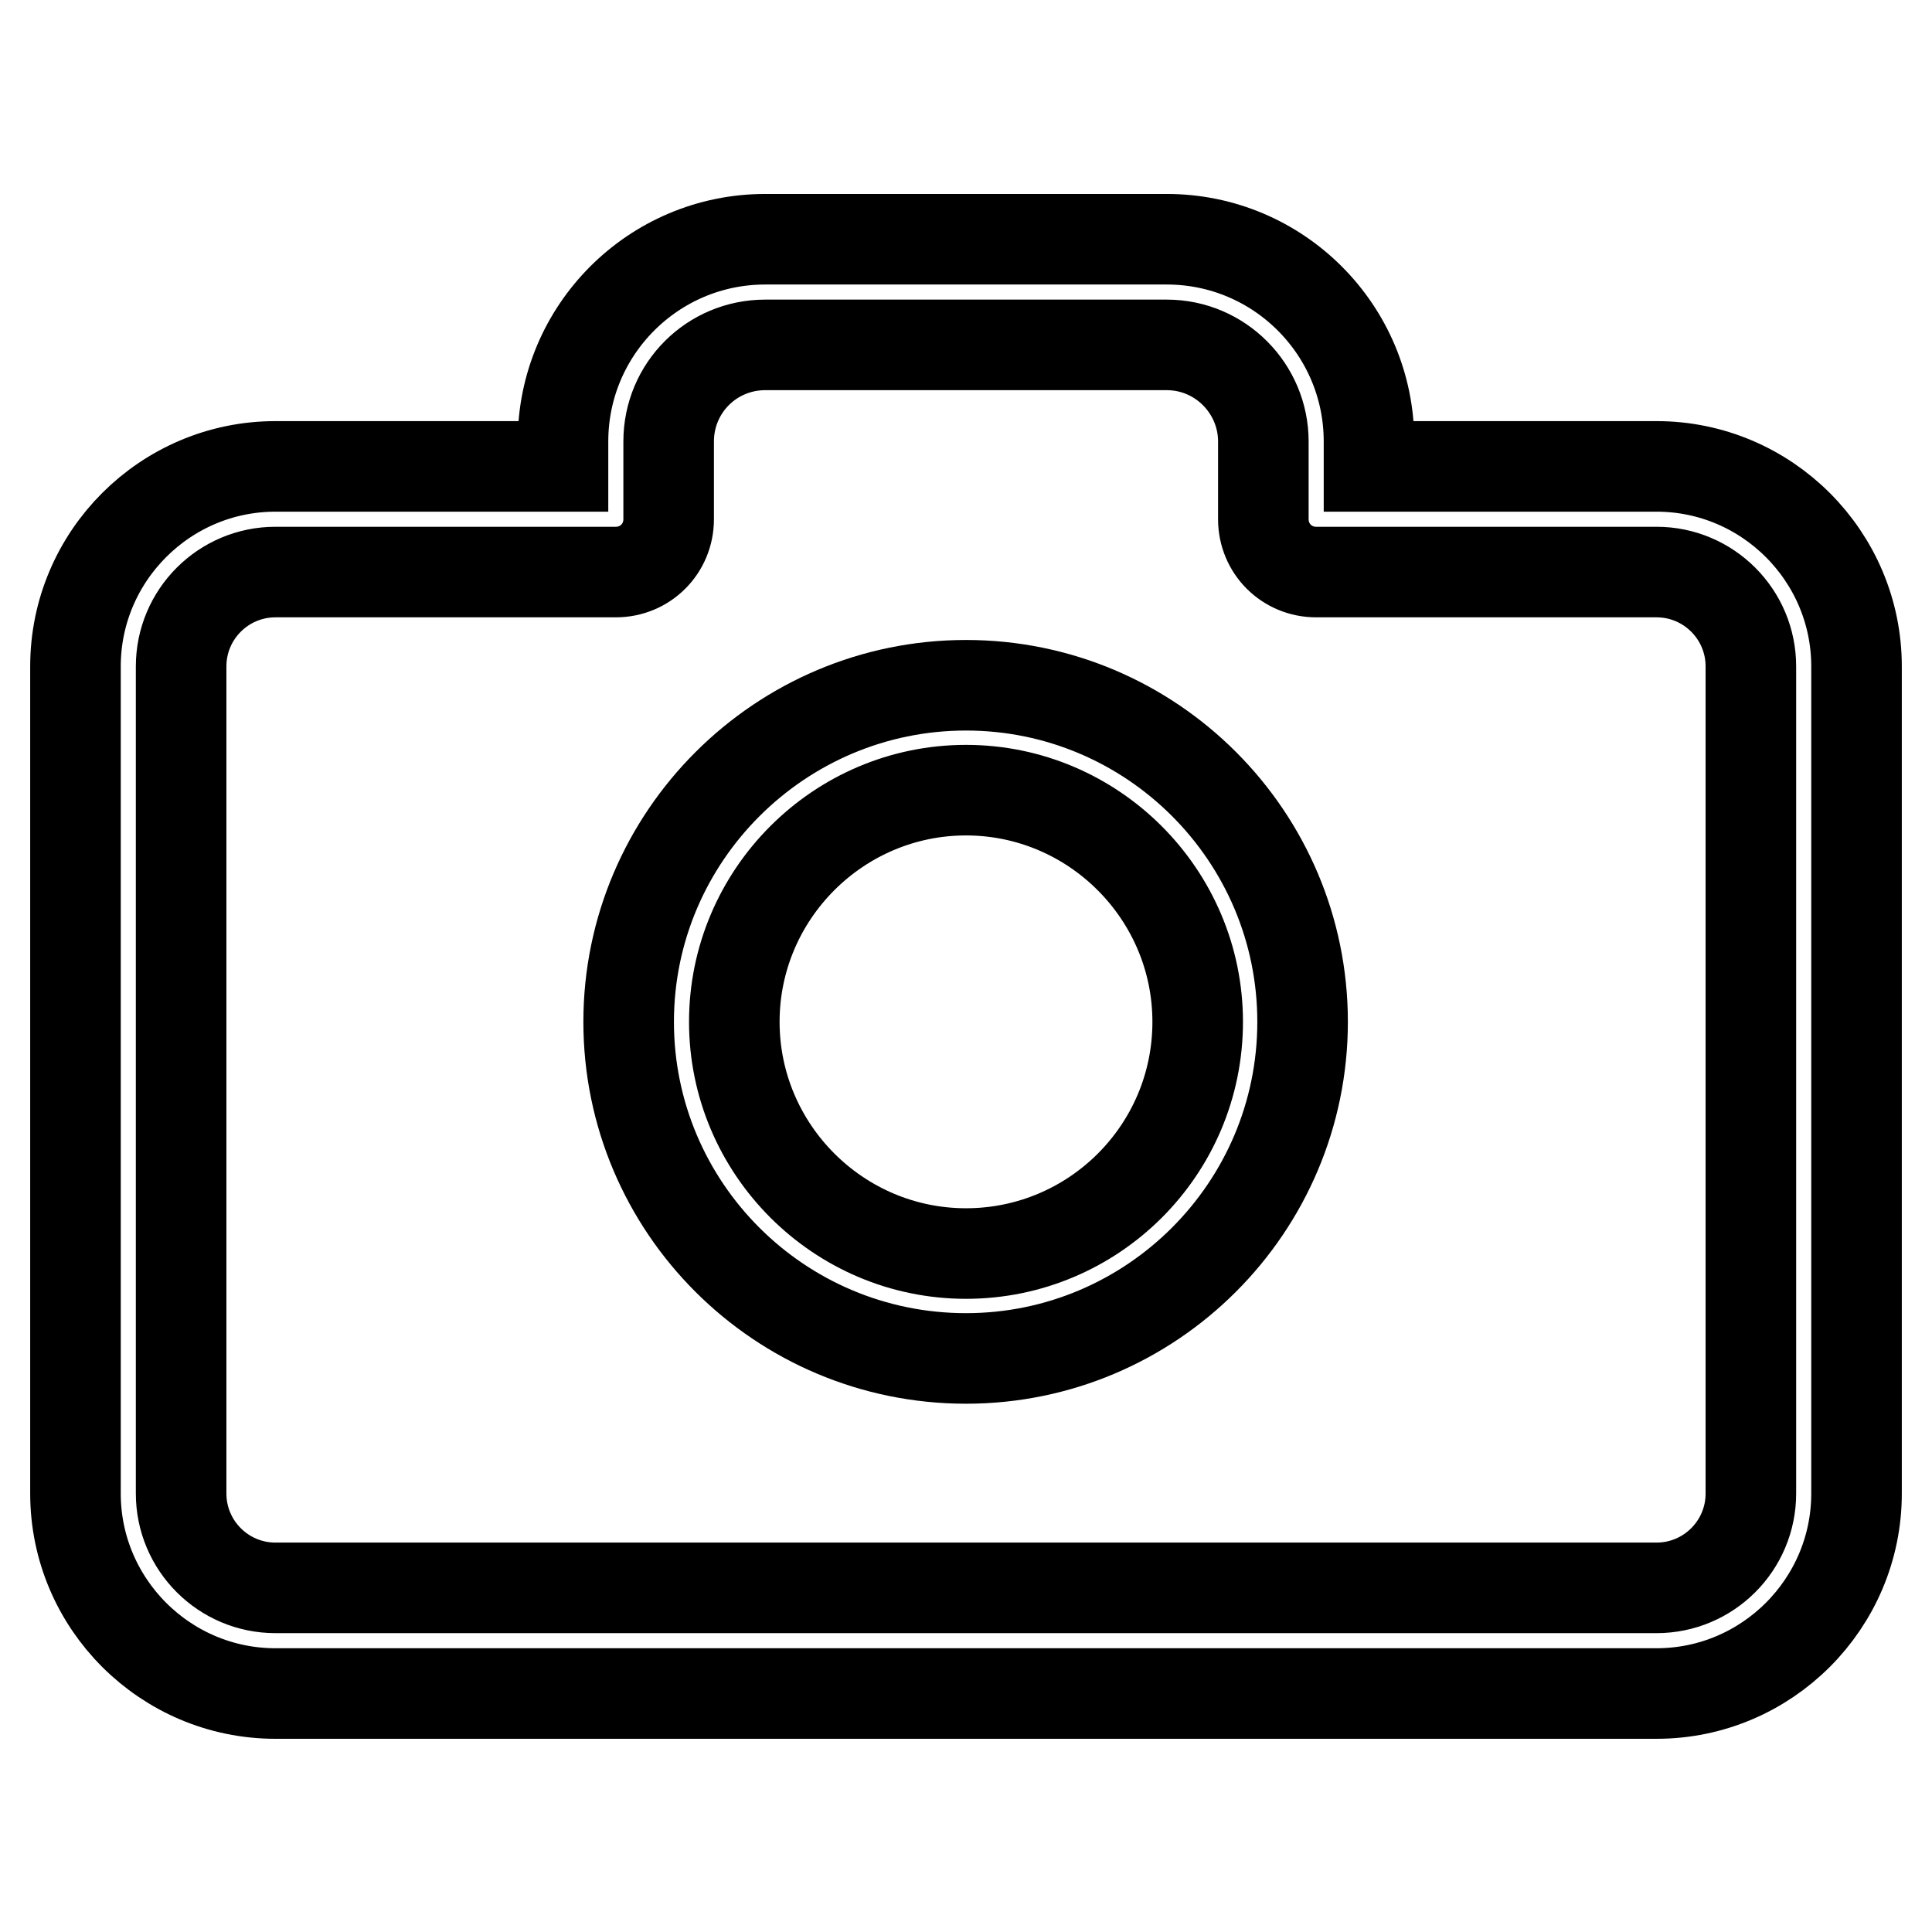
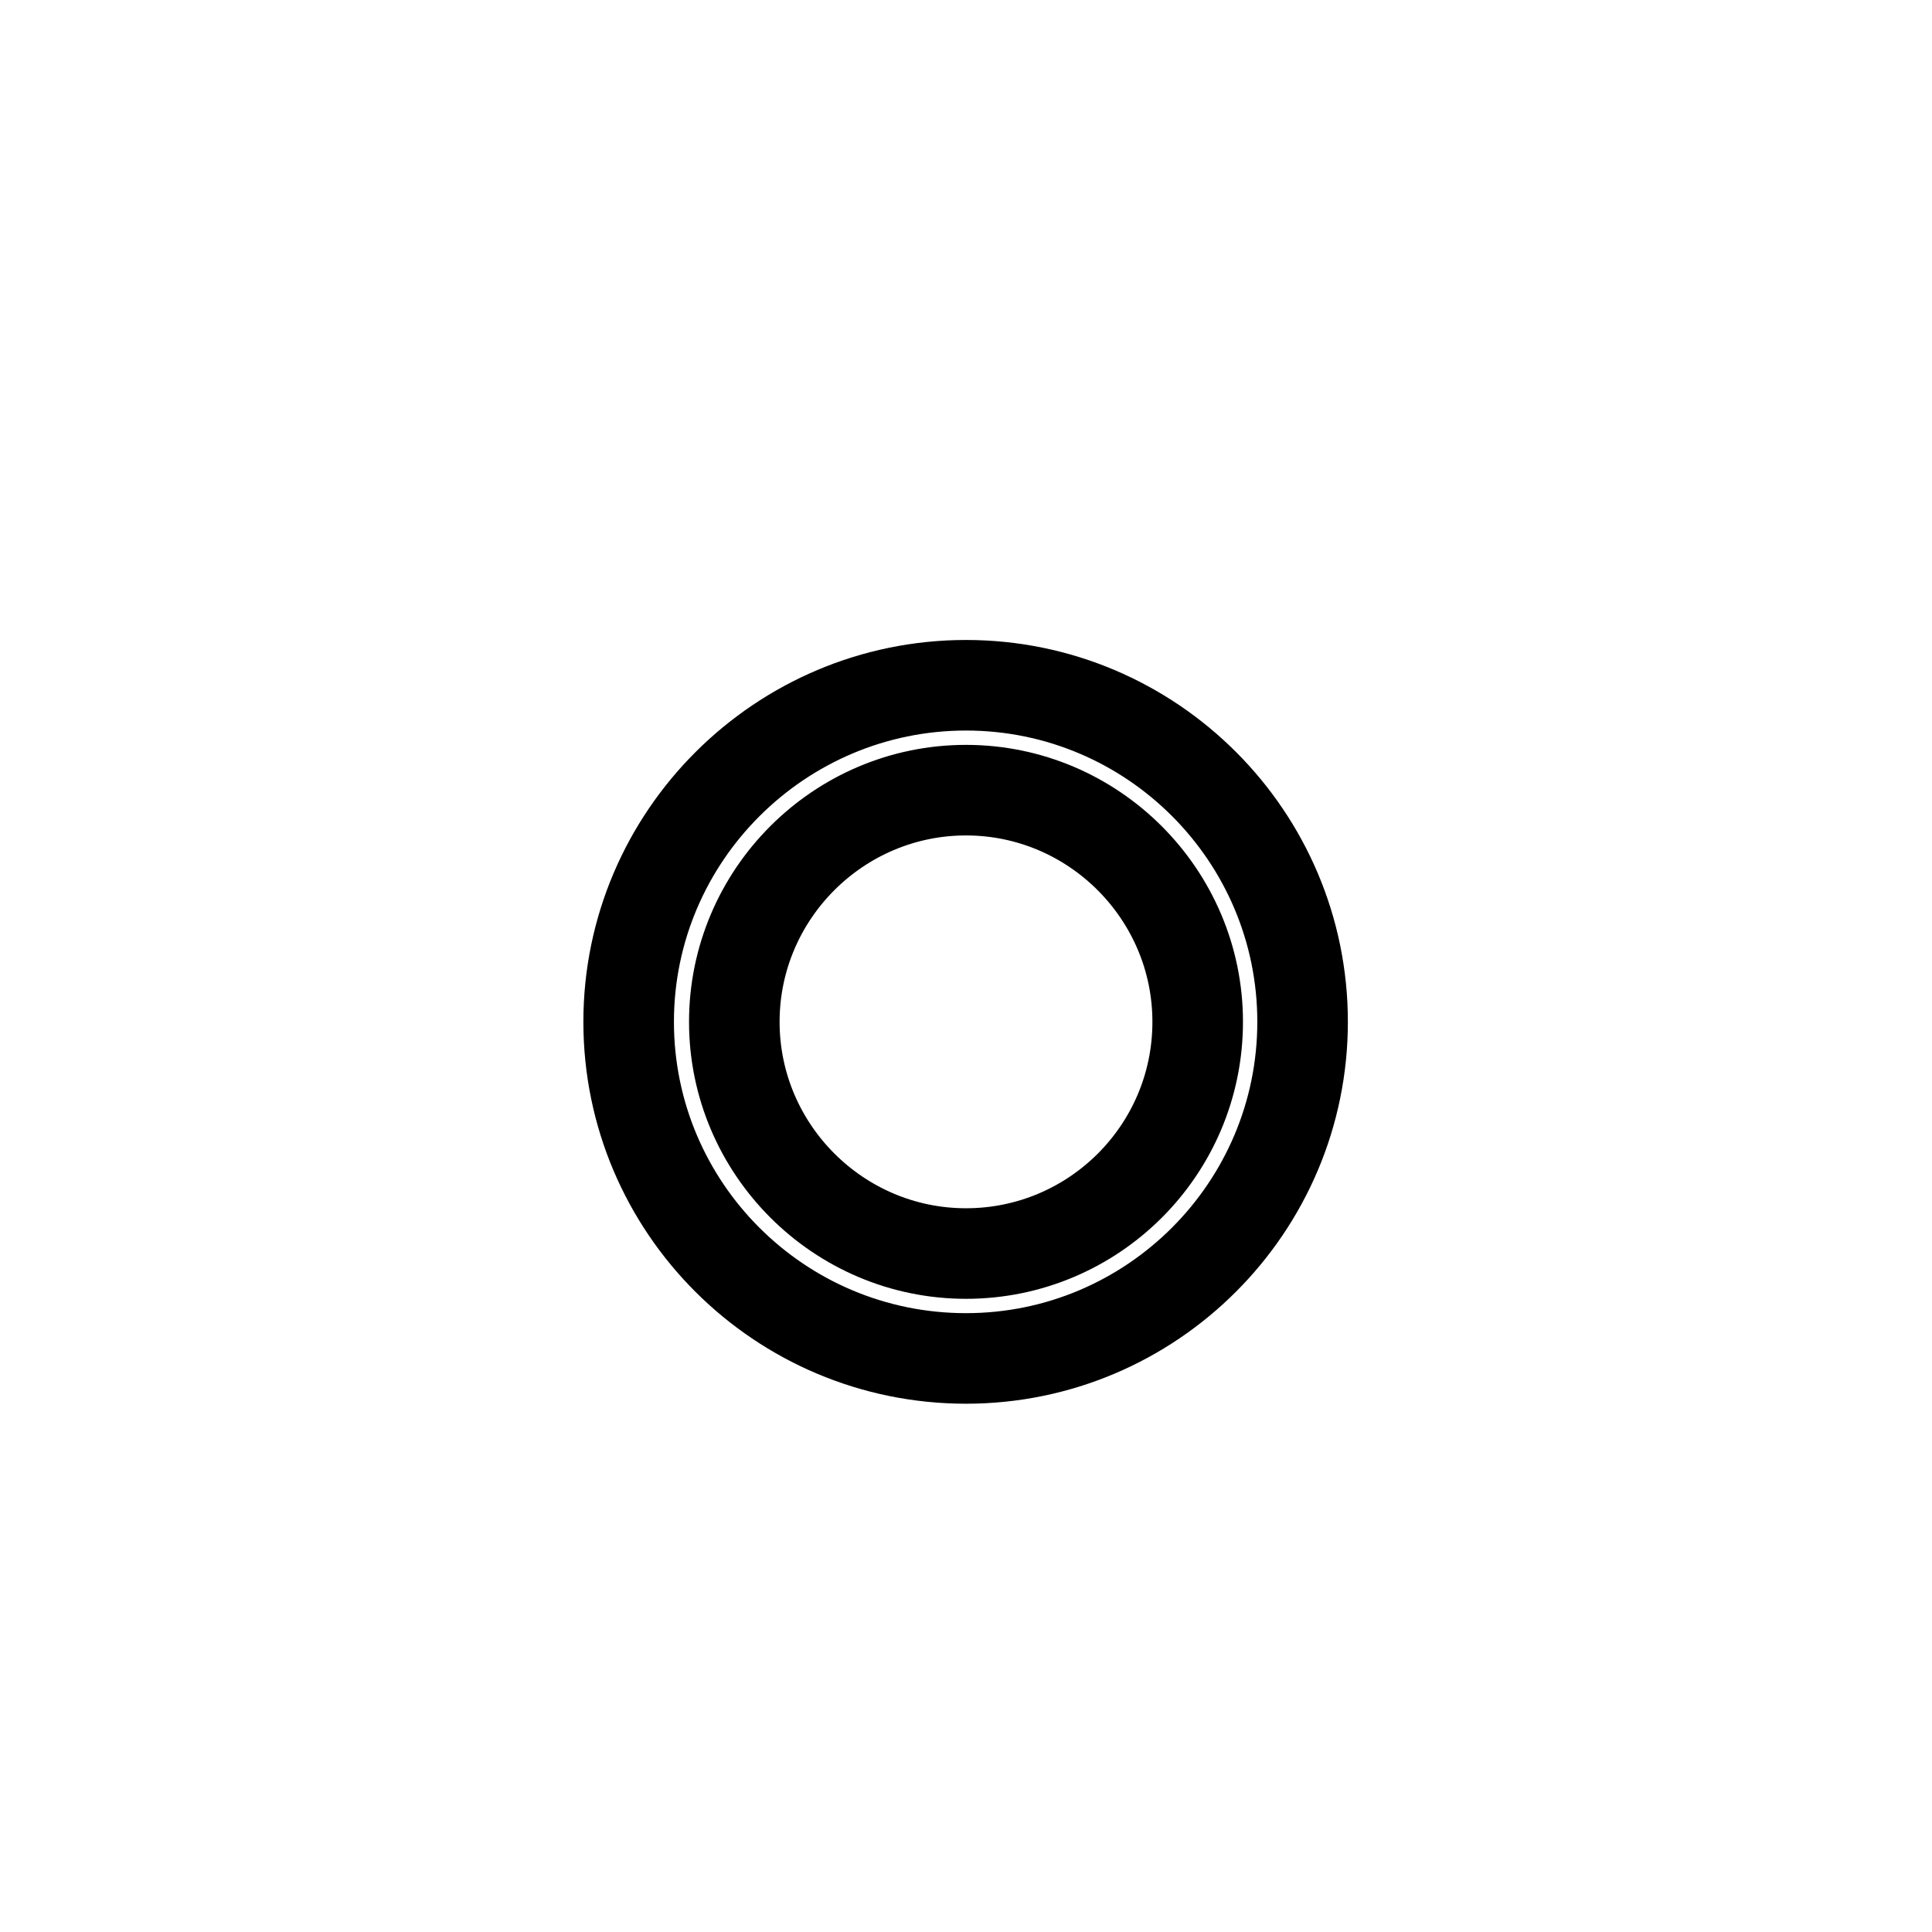
<svg xmlns="http://www.w3.org/2000/svg" version="1.1" x="0px" y="0px" viewBox="0 0 256 256" enable-background="new 0 0 256 256" xml:space="preserve">
  <g>
-     <path stroke-width="12" fill-opacity="0" stroke="#000000" d="M219.5,61.8h-38.1v-3.3c0-14.8-12-26.8-26.8-26.8h-53.2c-14.8,0-26.8,12-26.8,26.8v3.3H36.5 C21.9,61.8,10,73.7,10,88.3v109.6c0,14.6,11.9,26.5,26.5,26.5h183c14.6,0,26.5-11.9,26.5-26.5V88.3C246,73.7,234.1,61.8,219.5,61.8 z M232,197.9c0,6.9-5.6,12.5-12.5,12.5h-183c-6.9,0-12.5-5.6-12.5-12.5V88.3c0-6.9,5.6-12.5,12.5-12.5h45.1c3.9,0,7-3.1,7-7 c0,0,0,0,0,0V58.5c0-7.1,5.7-12.8,12.8-12.8h53.2c7.1,0,12.8,5.8,12.8,12.8v10.3c0,3.9,3.1,7,7,7c0,0,0,0,0,0h45.1 c6.9,0,12.5,5.6,12.5,12.5V197.9z" />
    <path stroke-width="12" fill-opacity="0" stroke="#000000" d="M128,90.8c-24.6,0-44.7,20-44.7,44.6c0,24.6,20,44.6,44.7,44.6c24.6,0,44.6-20,44.6-44.6 C172.6,110.8,152.6,90.8,128,90.8z M128,166.1c-16.9,0-30.7-13.8-30.7-30.7c0-16.9,13.8-30.7,30.7-30.7s30.7,13.8,30.7,30.7 C158.7,152.4,144.9,166.1,128,166.1z" />
  </g>
</svg>